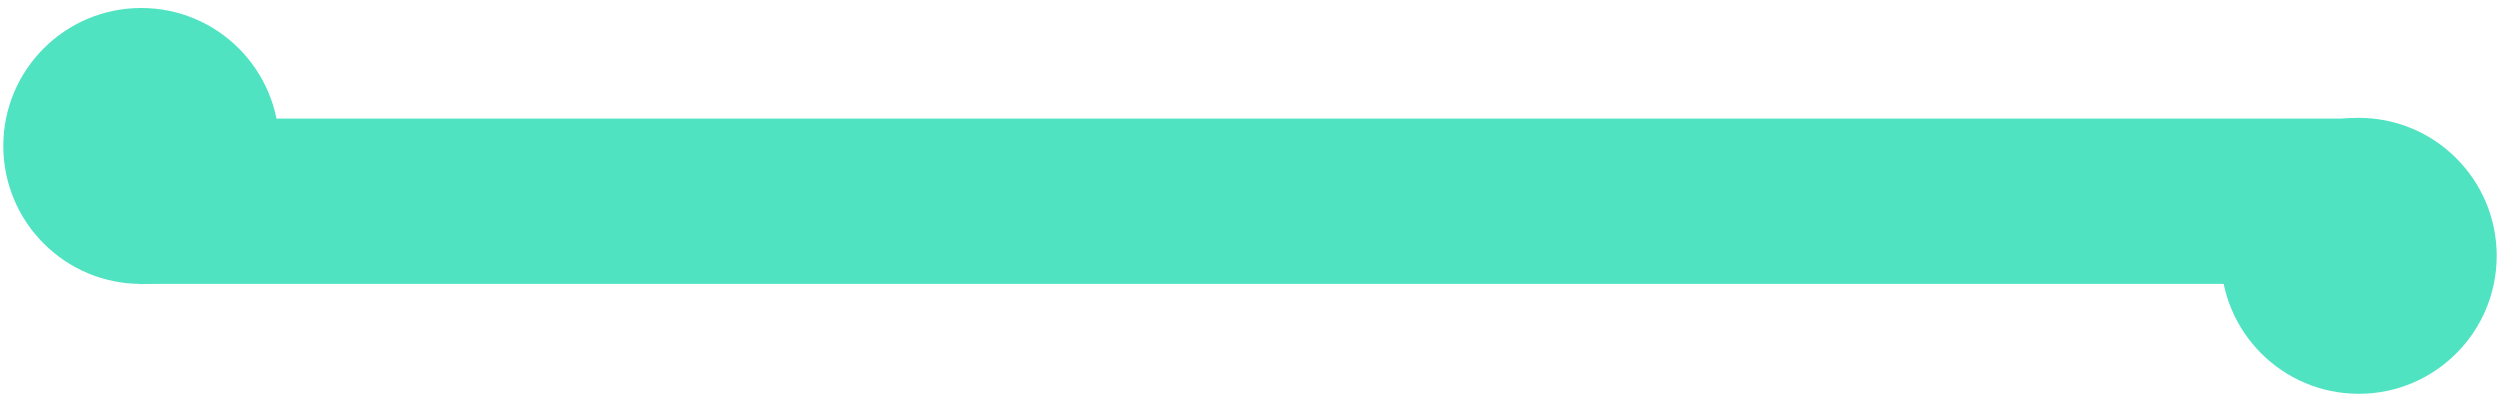
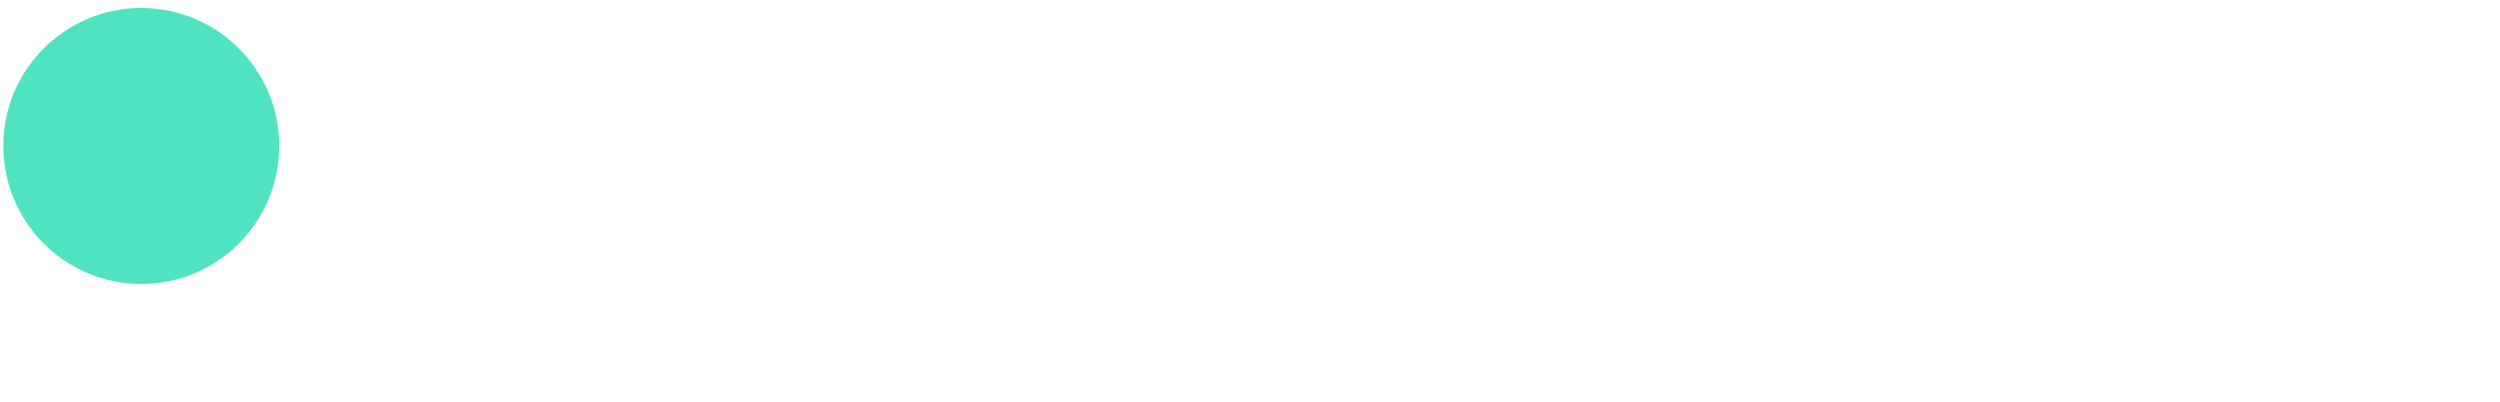
<svg xmlns="http://www.w3.org/2000/svg" version="1.1" id="Layer_1" x="0px" y="0px" width="56px" height="9px" viewBox="0 0 56 9" style="enable-background:new 0 0 56 9;" xml:space="preserve">
  <style type="text/css">
	.st0{fill:#4FE3C2;}
</style>
  <g>
-     <rect x="3.106" y="2.656" class="st0" width="49.596" height="3.703" />
    <path class="st0" d="M3.164,6.36c1.707,0,3.09-1.384,3.09-3.091c0-1.706-1.383-3.09-3.09-3.09c-1.707,0-3.09,1.384-3.09,3.09   C0.074,4.976,1.457,6.36,3.164,6.36" />
-     <path class="st0" d="M52.836,8.821c1.707,0,3.09-1.384,3.09-3.091c0-1.706-1.383-3.09-3.09-3.09c-1.707,0-3.09,1.384-3.09,3.09   C49.746,7.437,51.129,8.821,52.836,8.821" />
  </g>
</svg>